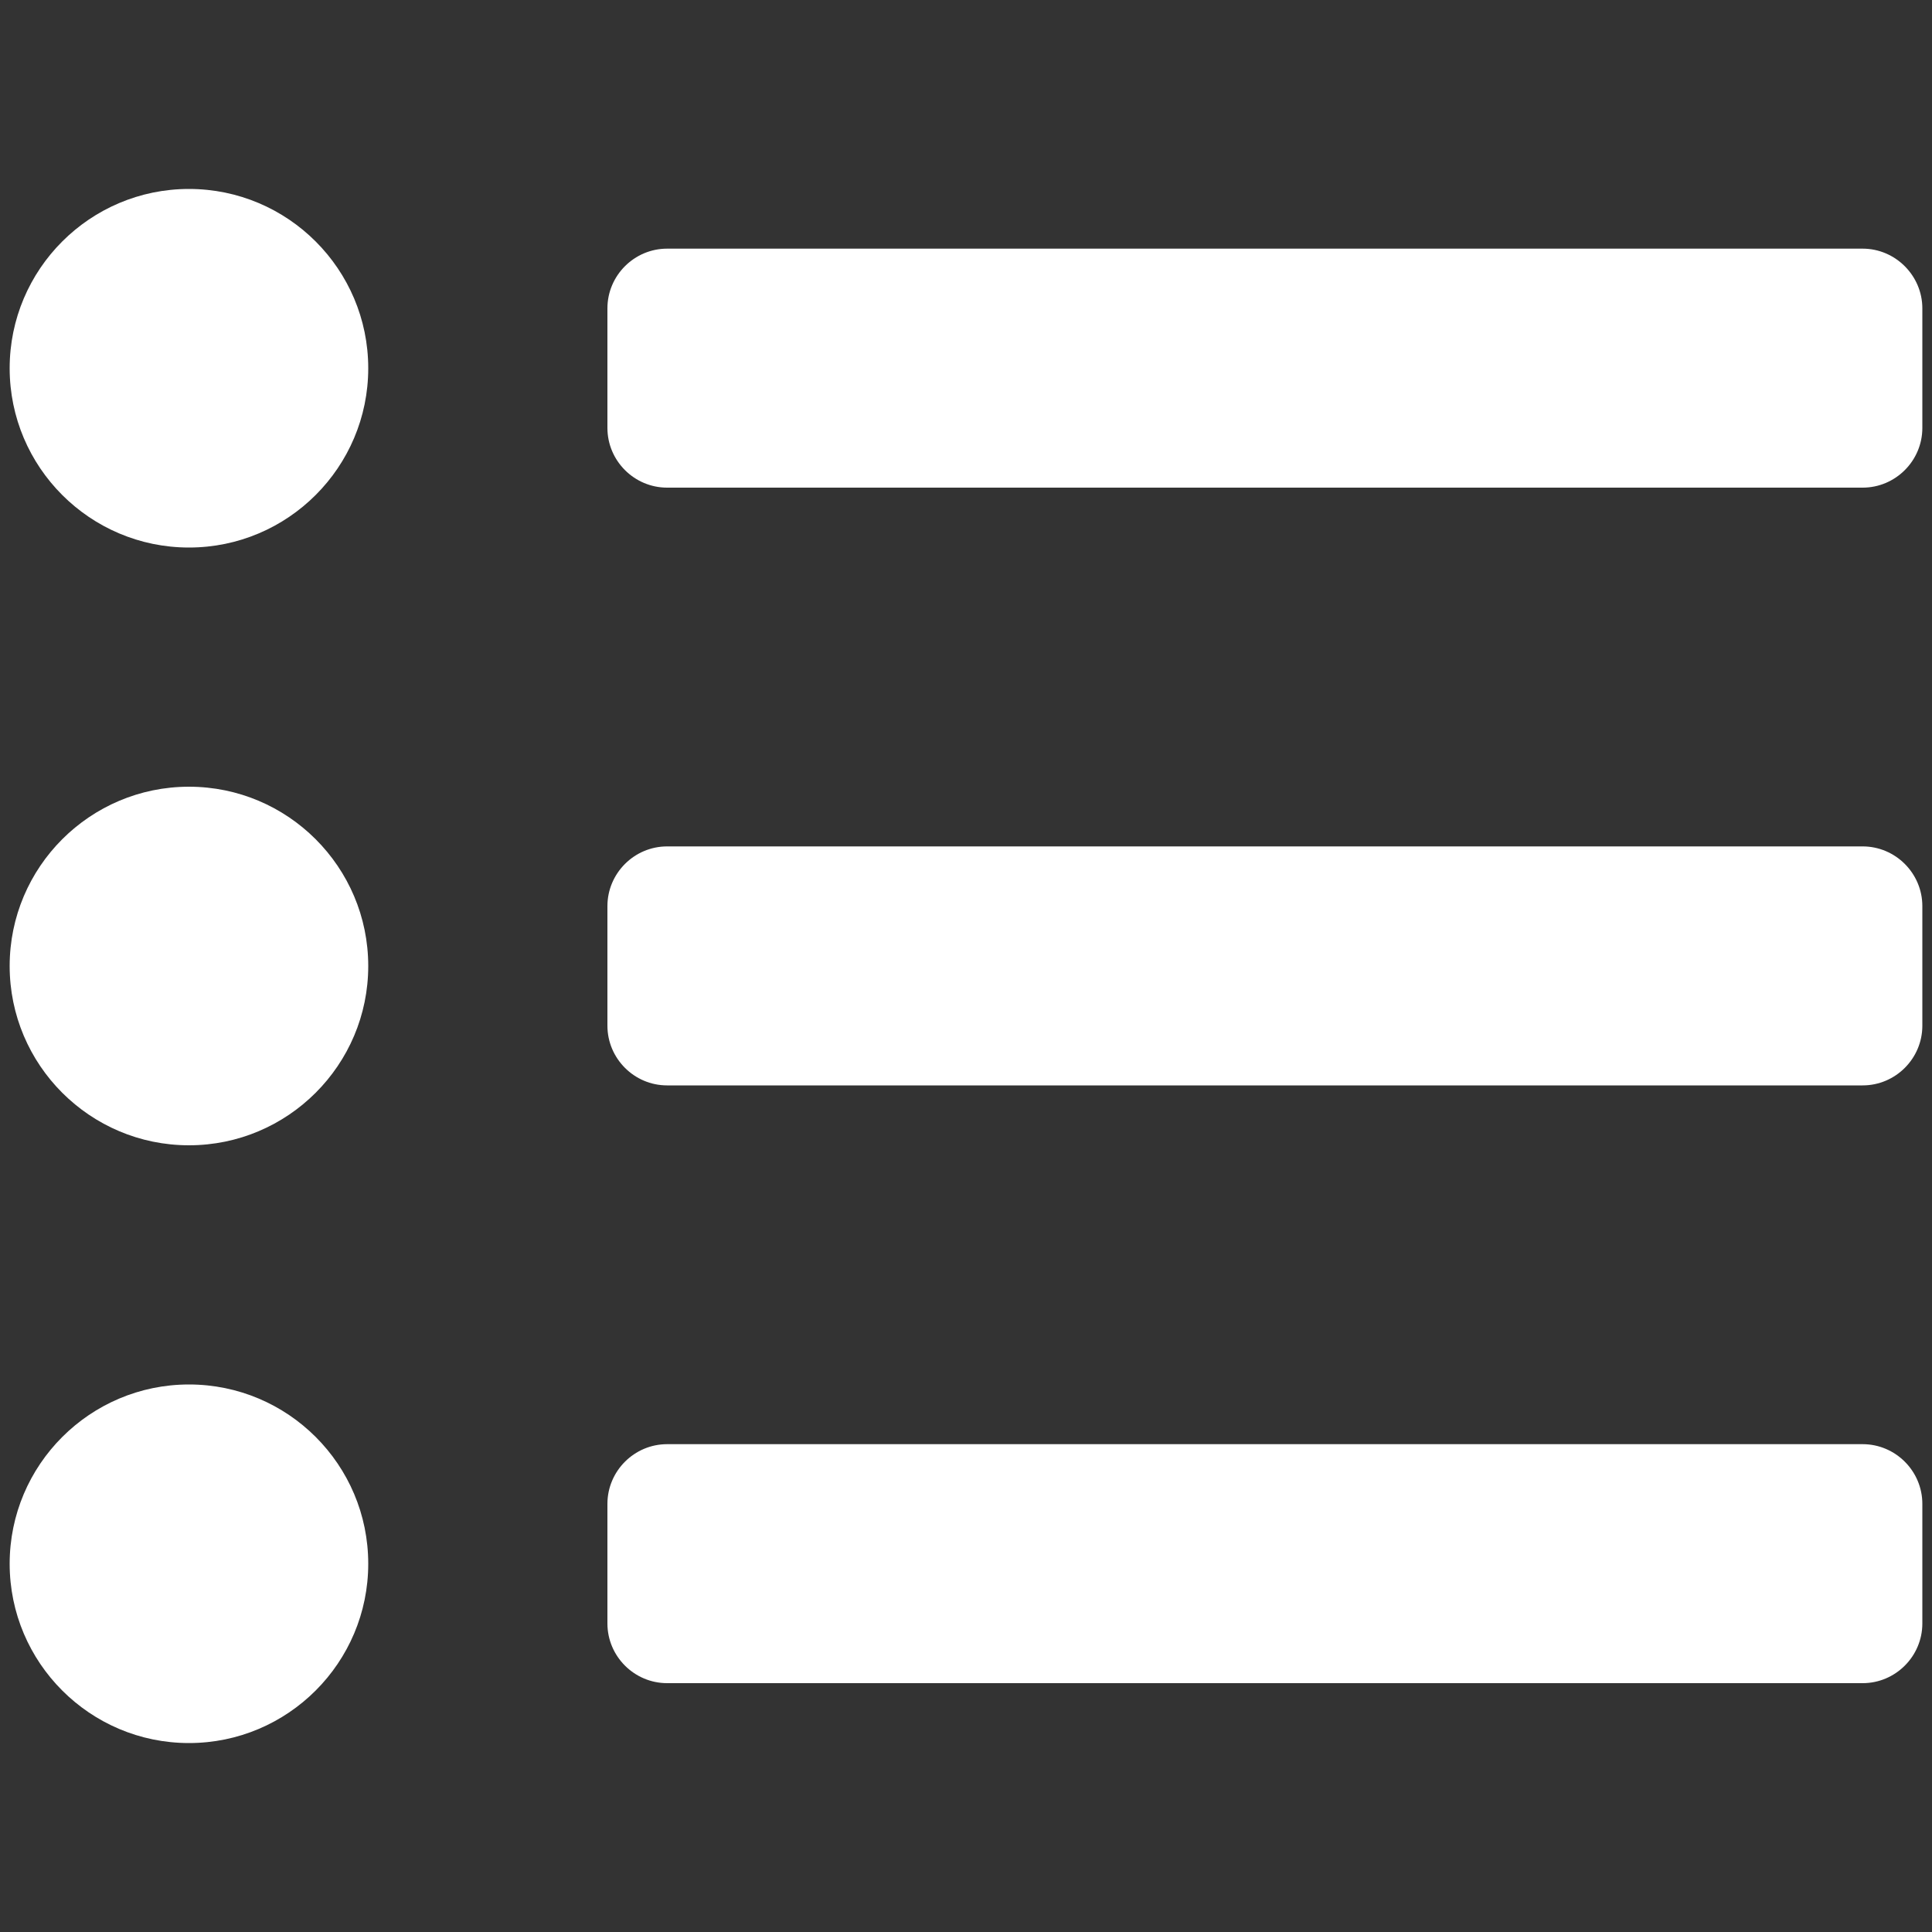
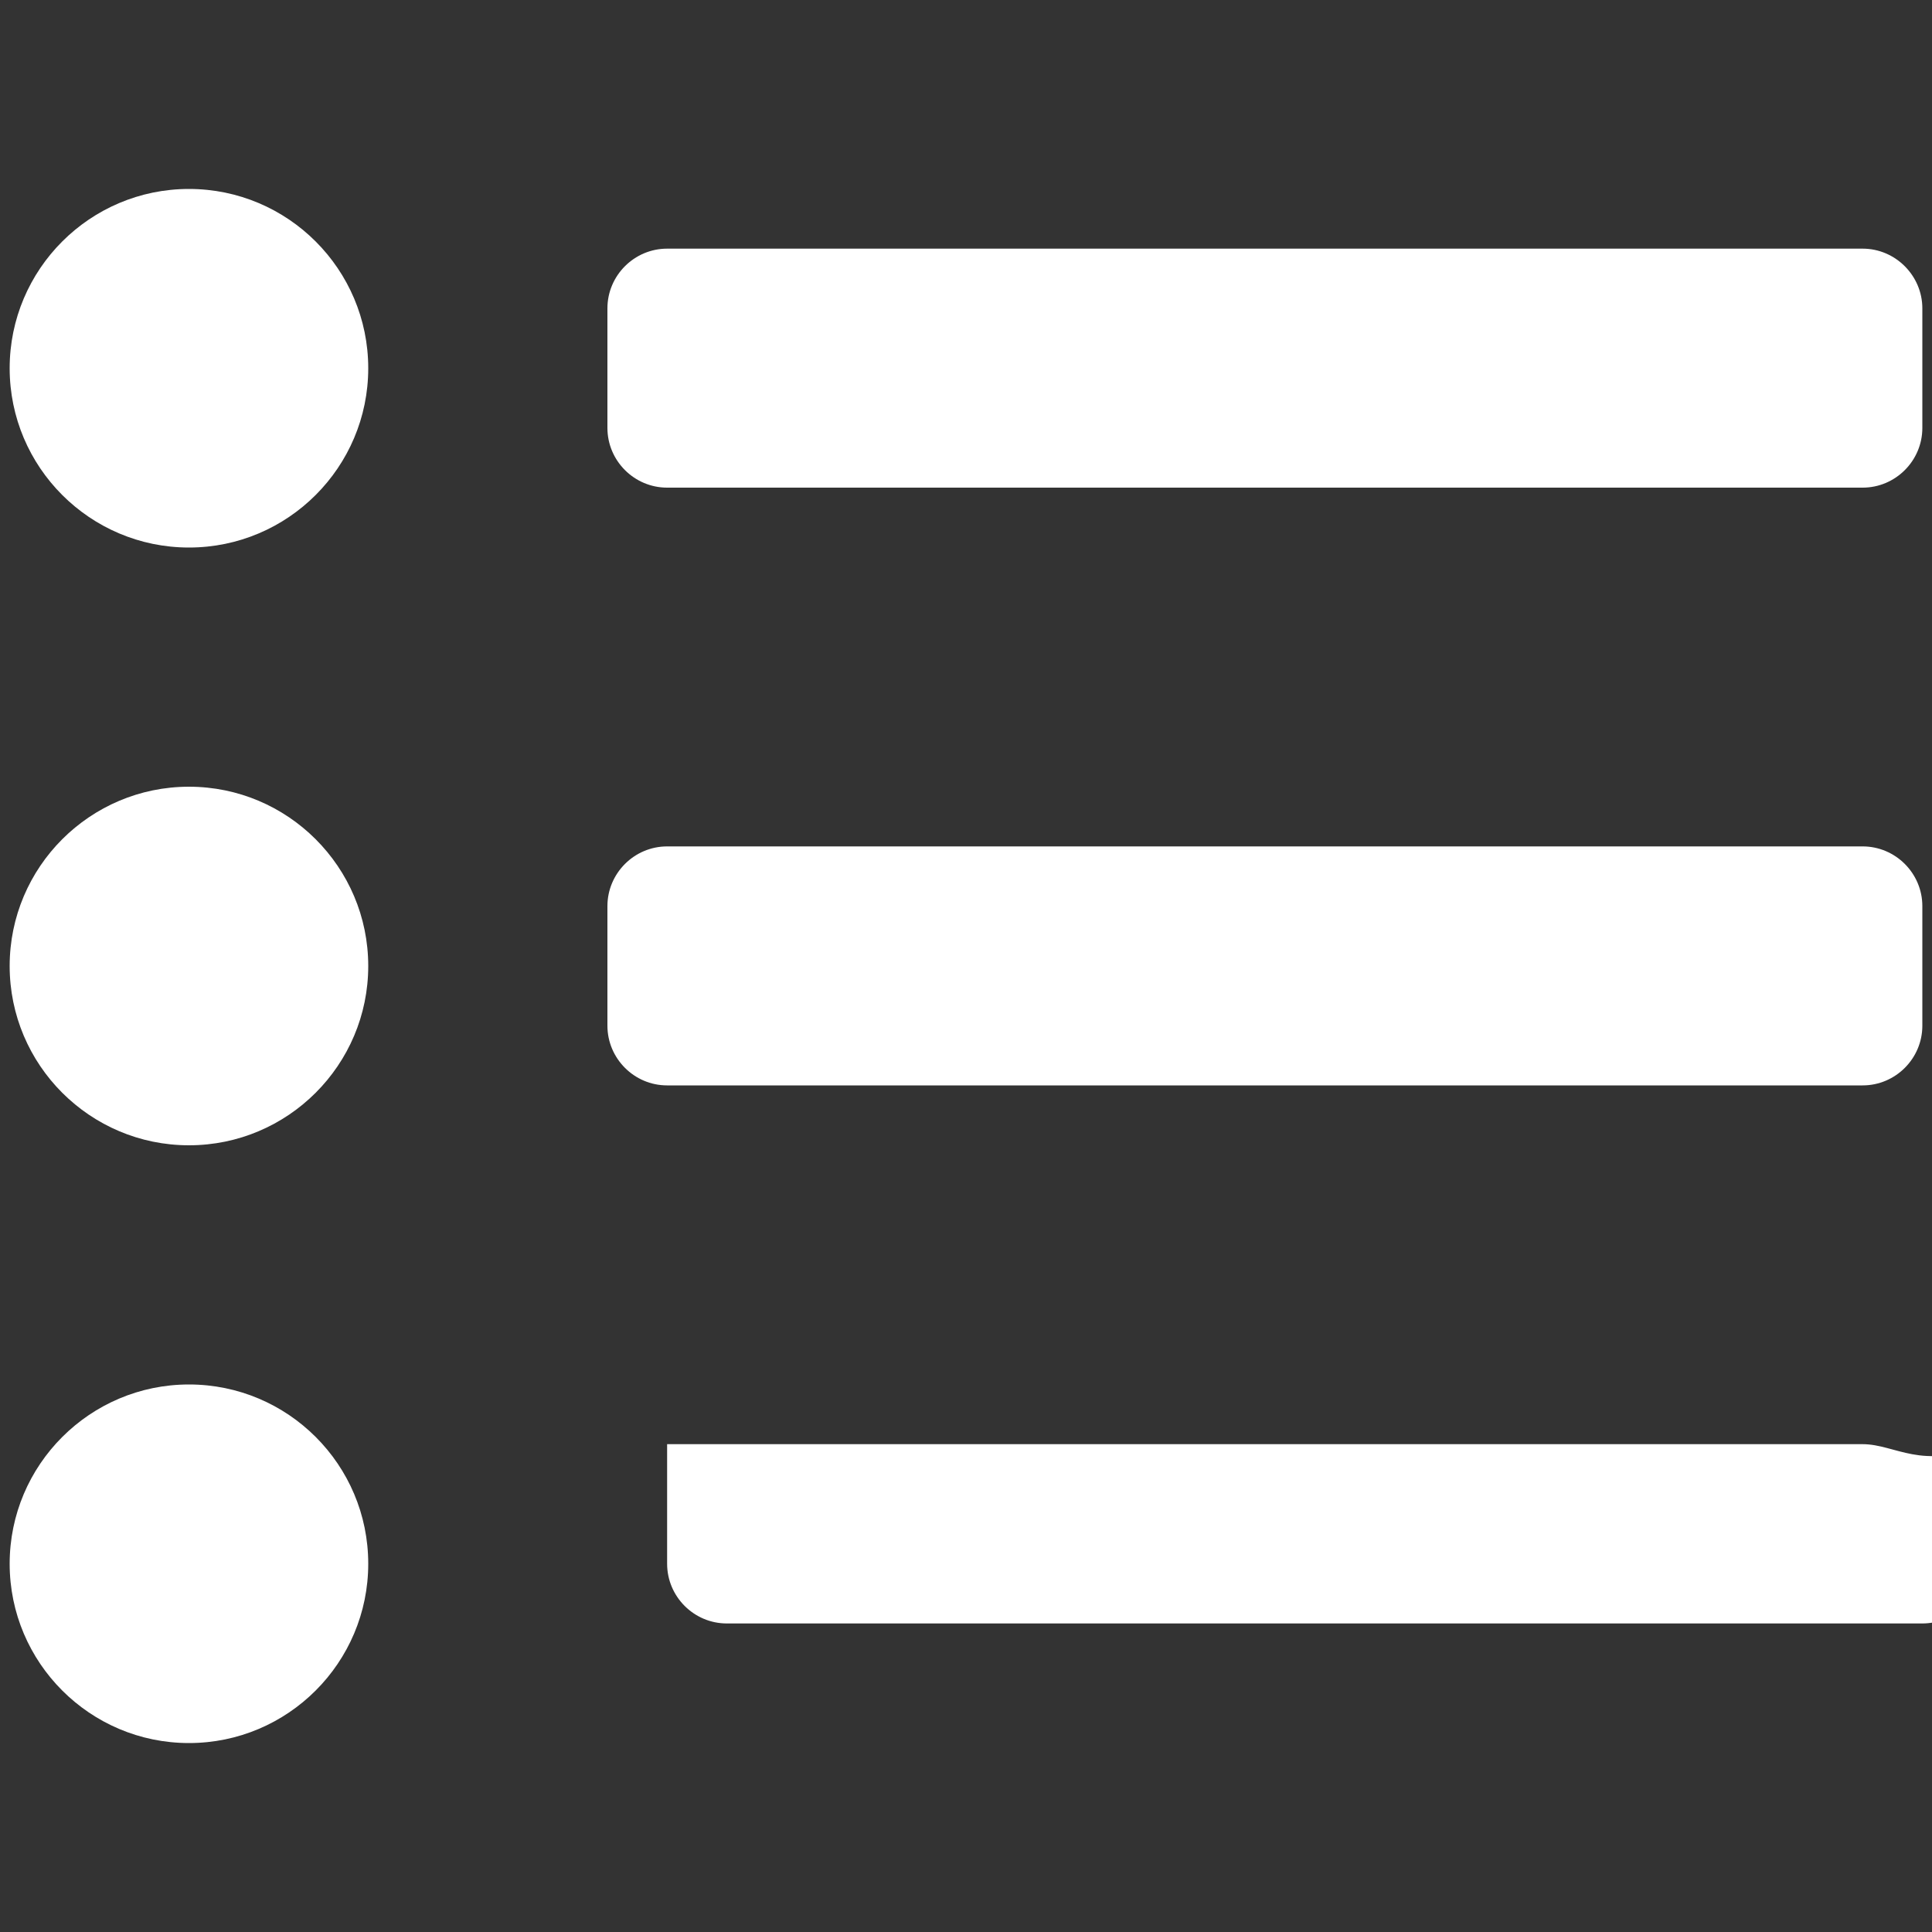
<svg xmlns="http://www.w3.org/2000/svg" x="0px" y="0px" viewBox="0 0 100 100" style="enable-background:new 0 0 100 100;" xml:space="preserve">
  <rect x="0" y="0" width="100" height="100" fill="#333333" stroke="none" />
  <style type="text/css">	.st0{fill:#FFFFFF;}</style>
  <g id="Ebene_2" />
  <g id="Ebene_1">
    <g>
      <g>
-         <path class="st0" d="M96.41,43.81H34.53c-1.7,0-3.09,1.39-3.09,3.09v6.19c0,1.7,1.39,3.09,3.09,3.09h61.88    c1.7,0,3.09-1.39,3.09-3.09v-6.19C99.5,45.2,98.11,43.81,96.41,43.81 M96.41,12.87H34.53c-1.7,0-3.09,1.39-3.09,3.09v6.19    c0,1.7,1.39,3.09,3.09,3.09h61.88c1.7,0,3.09-1.39,3.09-3.09v-6.19C99.5,14.27,98.11,12.87,96.41,12.87 M96.41,74.75H34.53    c-1.7,0-3.09,1.39-3.09,3.09v6.19c0,1.7,1.39,3.09,3.09,3.09h61.88c1.7,0,3.09-1.39,3.09-3.09v-6.19    C99.5,76.14,98.11,74.75,96.41,74.75 M9.78,71.66c-5.12,0-9.28,4.16-9.28,9.28c0,5.12,4.16,9.28,9.28,9.28    c5.12,0,9.28-4.16,9.28-9.28C19.06,75.81,14.9,71.66,9.78,71.66 M9.78,40.72c-5.12,0-9.28,4.16-9.28,9.28    c0,5.12,4.16,9.28,9.28,9.28c5.12,0,9.28-4.16,9.28-9.28C19.06,44.88,14.9,40.72,9.78,40.72 M9.78,9.78    c-5.12,0-9.28,4.16-9.28,9.28c0,5.12,4.16,9.28,9.28,9.28c5.12,0,9.28-4.16,9.28-9.28C19.06,13.94,14.9,9.78,9.78,9.78" />
+         <path class="st0" d="M96.41,43.81H34.53c-1.7,0-3.09,1.39-3.09,3.09v6.19c0,1.7,1.39,3.09,3.09,3.09h61.88    c1.7,0,3.09-1.39,3.09-3.09v-6.19C99.5,45.2,98.11,43.81,96.41,43.81 M96.41,12.87H34.53c-1.7,0-3.09,1.39-3.09,3.09v6.19    c0,1.7,1.39,3.09,3.09,3.09h61.88c1.7,0,3.09-1.39,3.09-3.09v-6.19C99.5,14.27,98.11,12.87,96.41,12.87 M96.41,74.75H34.53    v6.19c0,1.7,1.39,3.09,3.09,3.09h61.88c1.7,0,3.09-1.39,3.09-3.09v-6.19    C99.5,76.14,98.11,74.75,96.41,74.75 M9.78,71.66c-5.12,0-9.28,4.16-9.28,9.28c0,5.12,4.16,9.28,9.28,9.28    c5.12,0,9.28-4.16,9.28-9.28C19.06,75.81,14.9,71.66,9.78,71.66 M9.78,40.72c-5.12,0-9.28,4.16-9.28,9.28    c0,5.12,4.16,9.28,9.28,9.28c5.12,0,9.28-4.16,9.28-9.28C19.06,44.88,14.9,40.72,9.78,40.72 M9.78,9.78    c-5.12,0-9.28,4.16-9.28,9.28c0,5.12,4.16,9.28,9.28,9.28c5.12,0,9.28-4.16,9.28-9.28C19.06,13.94,14.9,9.78,9.78,9.78" />
      </g>
    </g>
  </g>
</svg>